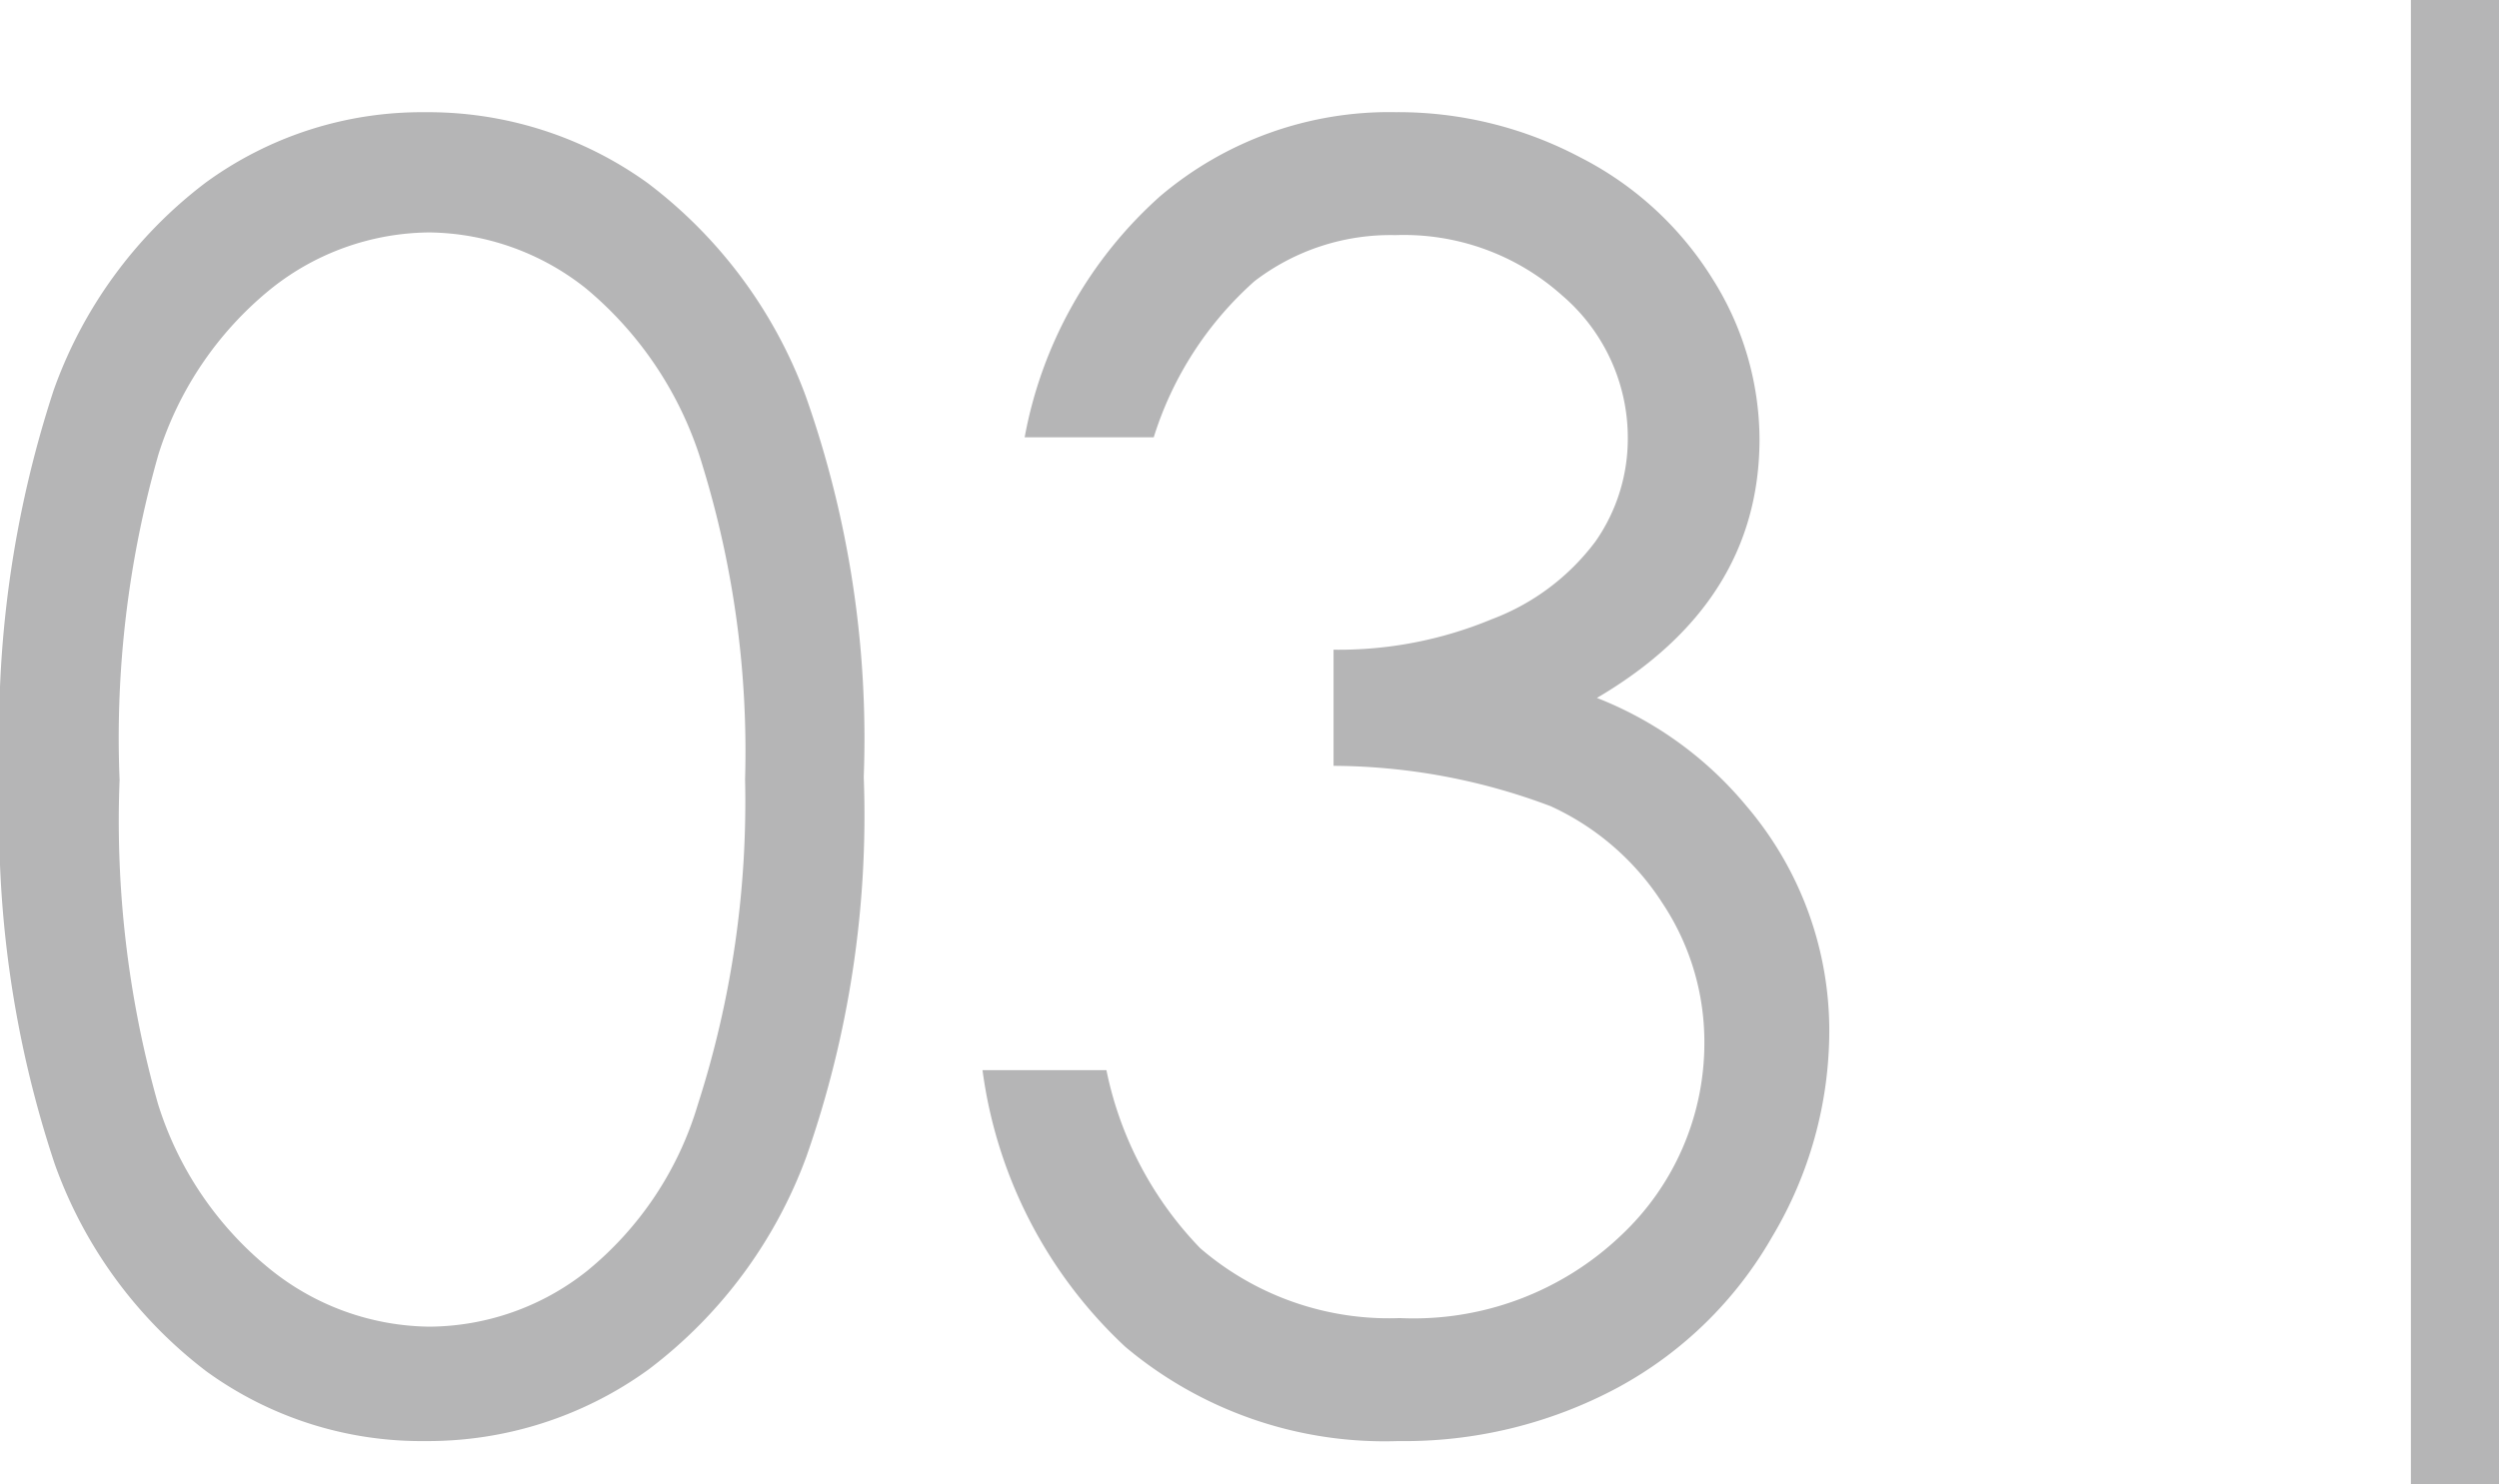
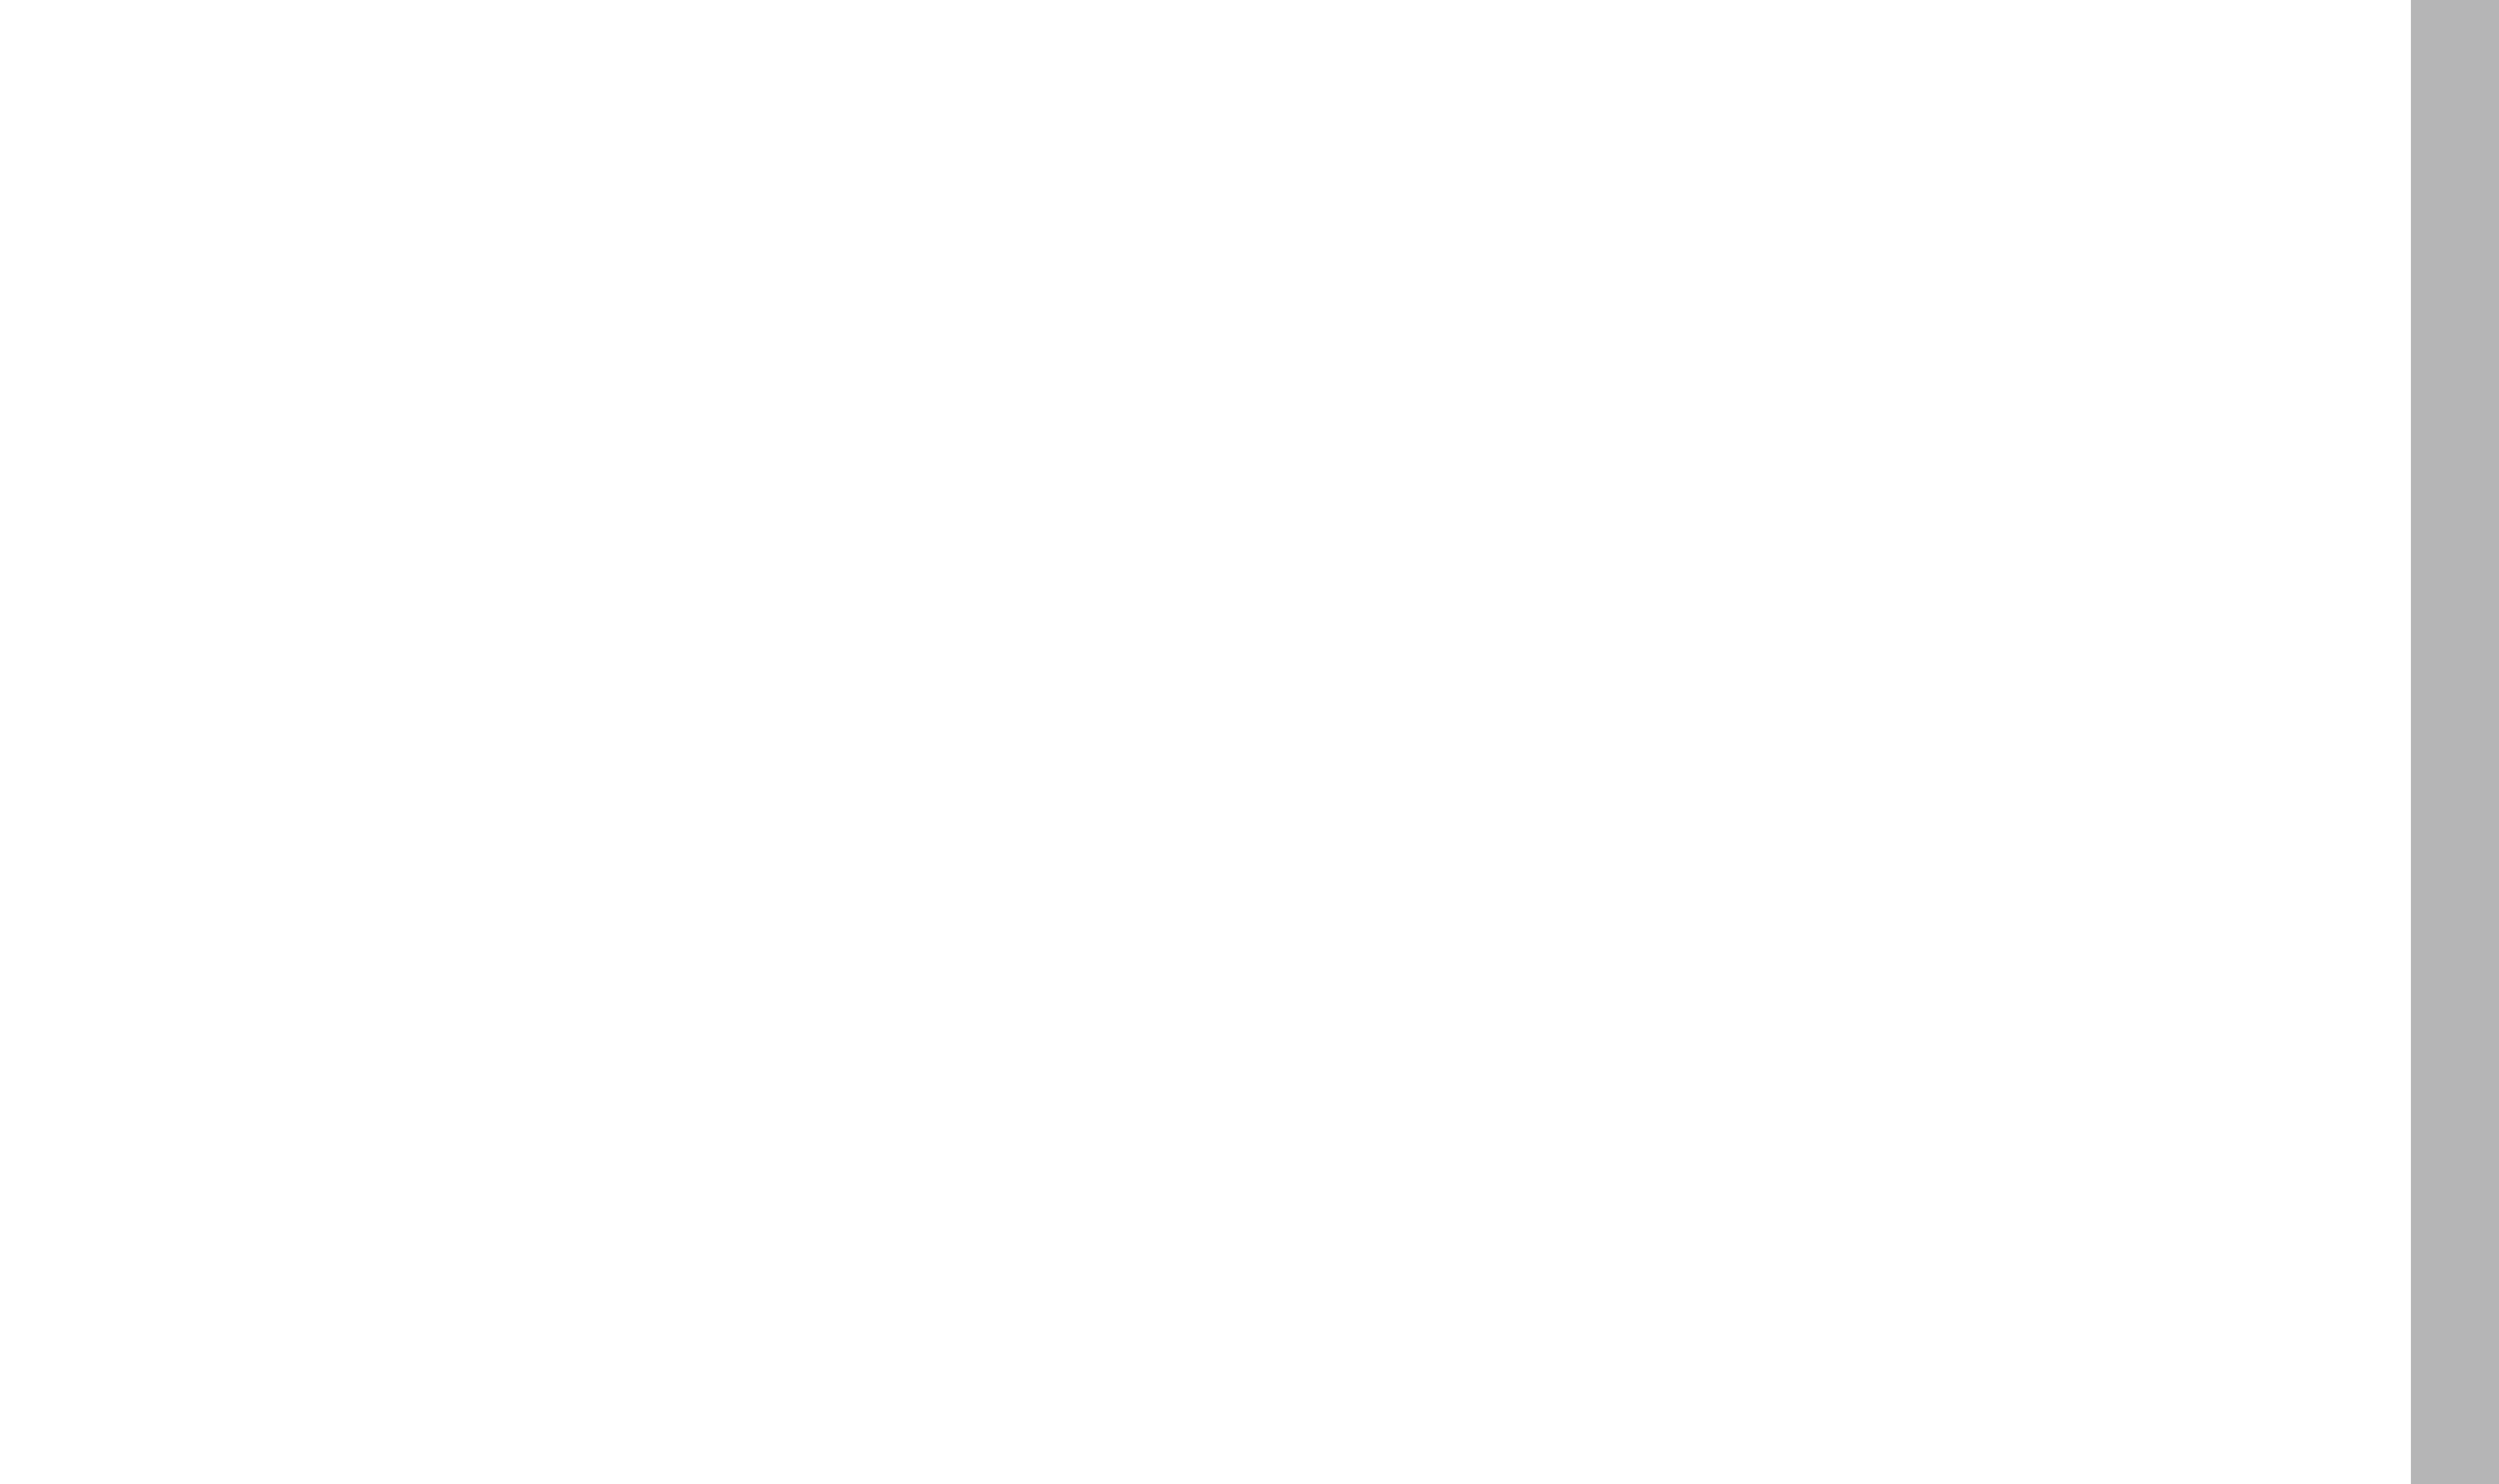
<svg xmlns="http://www.w3.org/2000/svg" width="56.73" height="33.705" viewBox="0 0 56.73 33.705">
  <g id="グループ_5407" data-name="グループ 5407" transform="translate(-237.27 -3024)">
    <rect id="長方形_9356" data-name="長方形 9356" width="2" height="33.705" transform="translate(292 3024)" fill="#b5b5b6" />
-     <path id="パス_12594" data-name="パス 12594" d="M1.27-14.355A24.923,24.923,0,0,1,2.49-23.145a10.2,10.2,0,0,1,3.447-4.707,8.327,8.327,0,0,1,4.98-1.6,8.524,8.524,0,0,1,5.059,1.611,10.7,10.7,0,0,1,3.584,4.834,23.324,23.324,0,0,1,1.318,8.652,23.415,23.415,0,0,1-1.3,8.613A10.658,10.658,0,0,1,16-.908,8.541,8.541,0,0,1,10.918.723,8.31,8.31,0,0,1,5.957-.859,10.237,10.237,0,0,1,2.51-5.576,24.673,24.673,0,0,1,1.27-14.355Zm2.715.059a23.606,23.606,0,0,0,.869,7.354A7.813,7.813,0,0,0,7.422-3.164a5.851,5.851,0,0,0,3.594,1.289,5.8,5.8,0,0,0,3.574-1.26,7.7,7.7,0,0,0,2.52-3.779A22.428,22.428,0,0,0,18.184-14.3a22.077,22.077,0,0,0-.957-7.1,8.307,8.307,0,0,0-2.646-4.043,5.813,5.813,0,0,0-3.564-1.279,5.824,5.824,0,0,0-3.594,1.279,7.87,7.87,0,0,0-2.559,3.77A23.442,23.442,0,0,0,3.984-14.3ZM27.461-22.07h-2.93A9.68,9.68,0,0,1,27.6-27.539a8.03,8.03,0,0,1,5.352-1.914,8.843,8.843,0,0,1,4.189,1.025,7.588,7.588,0,0,1,3.008,2.764,6.856,6.856,0,0,1,1.064,3.633q0,3.711-3.691,5.879a8.373,8.373,0,0,1,3.4,2.461,7.863,7.863,0,0,1,1.875,5.117A9.13,9.13,0,0,1,41.5-3.916,8.941,8.941,0,0,1,37.988-.488,10.253,10.253,0,0,1,33.008.723a9.146,9.146,0,0,1-6.191-2.139A10.469,10.469,0,0,1,23.574-7.7h2.813a8.153,8.153,0,0,0,2.129,4.043A6.561,6.561,0,0,0,33.047-2.07a6.824,6.824,0,0,0,5.02-1.875A5.988,5.988,0,0,0,39.961-8.34a5.686,5.686,0,0,0-.947-3.145,5.966,5.966,0,0,0-2.539-2.207,14.1,14.1,0,0,0-4.932-.918v-2.637a9.047,9.047,0,0,0,3.594-.693,5.239,5.239,0,0,0,2.354-1.768,4.075,4.075,0,0,0,.732-2.344,4.254,4.254,0,0,0-1.494-3.242,5.383,5.383,0,0,0-3.779-1.367,5.073,5.073,0,0,0-3.2,1.045A7.884,7.884,0,0,0,27.461-22.07Z" transform="translate(236 3056)" fill="#b5b5b6" />
  </g>
</svg>